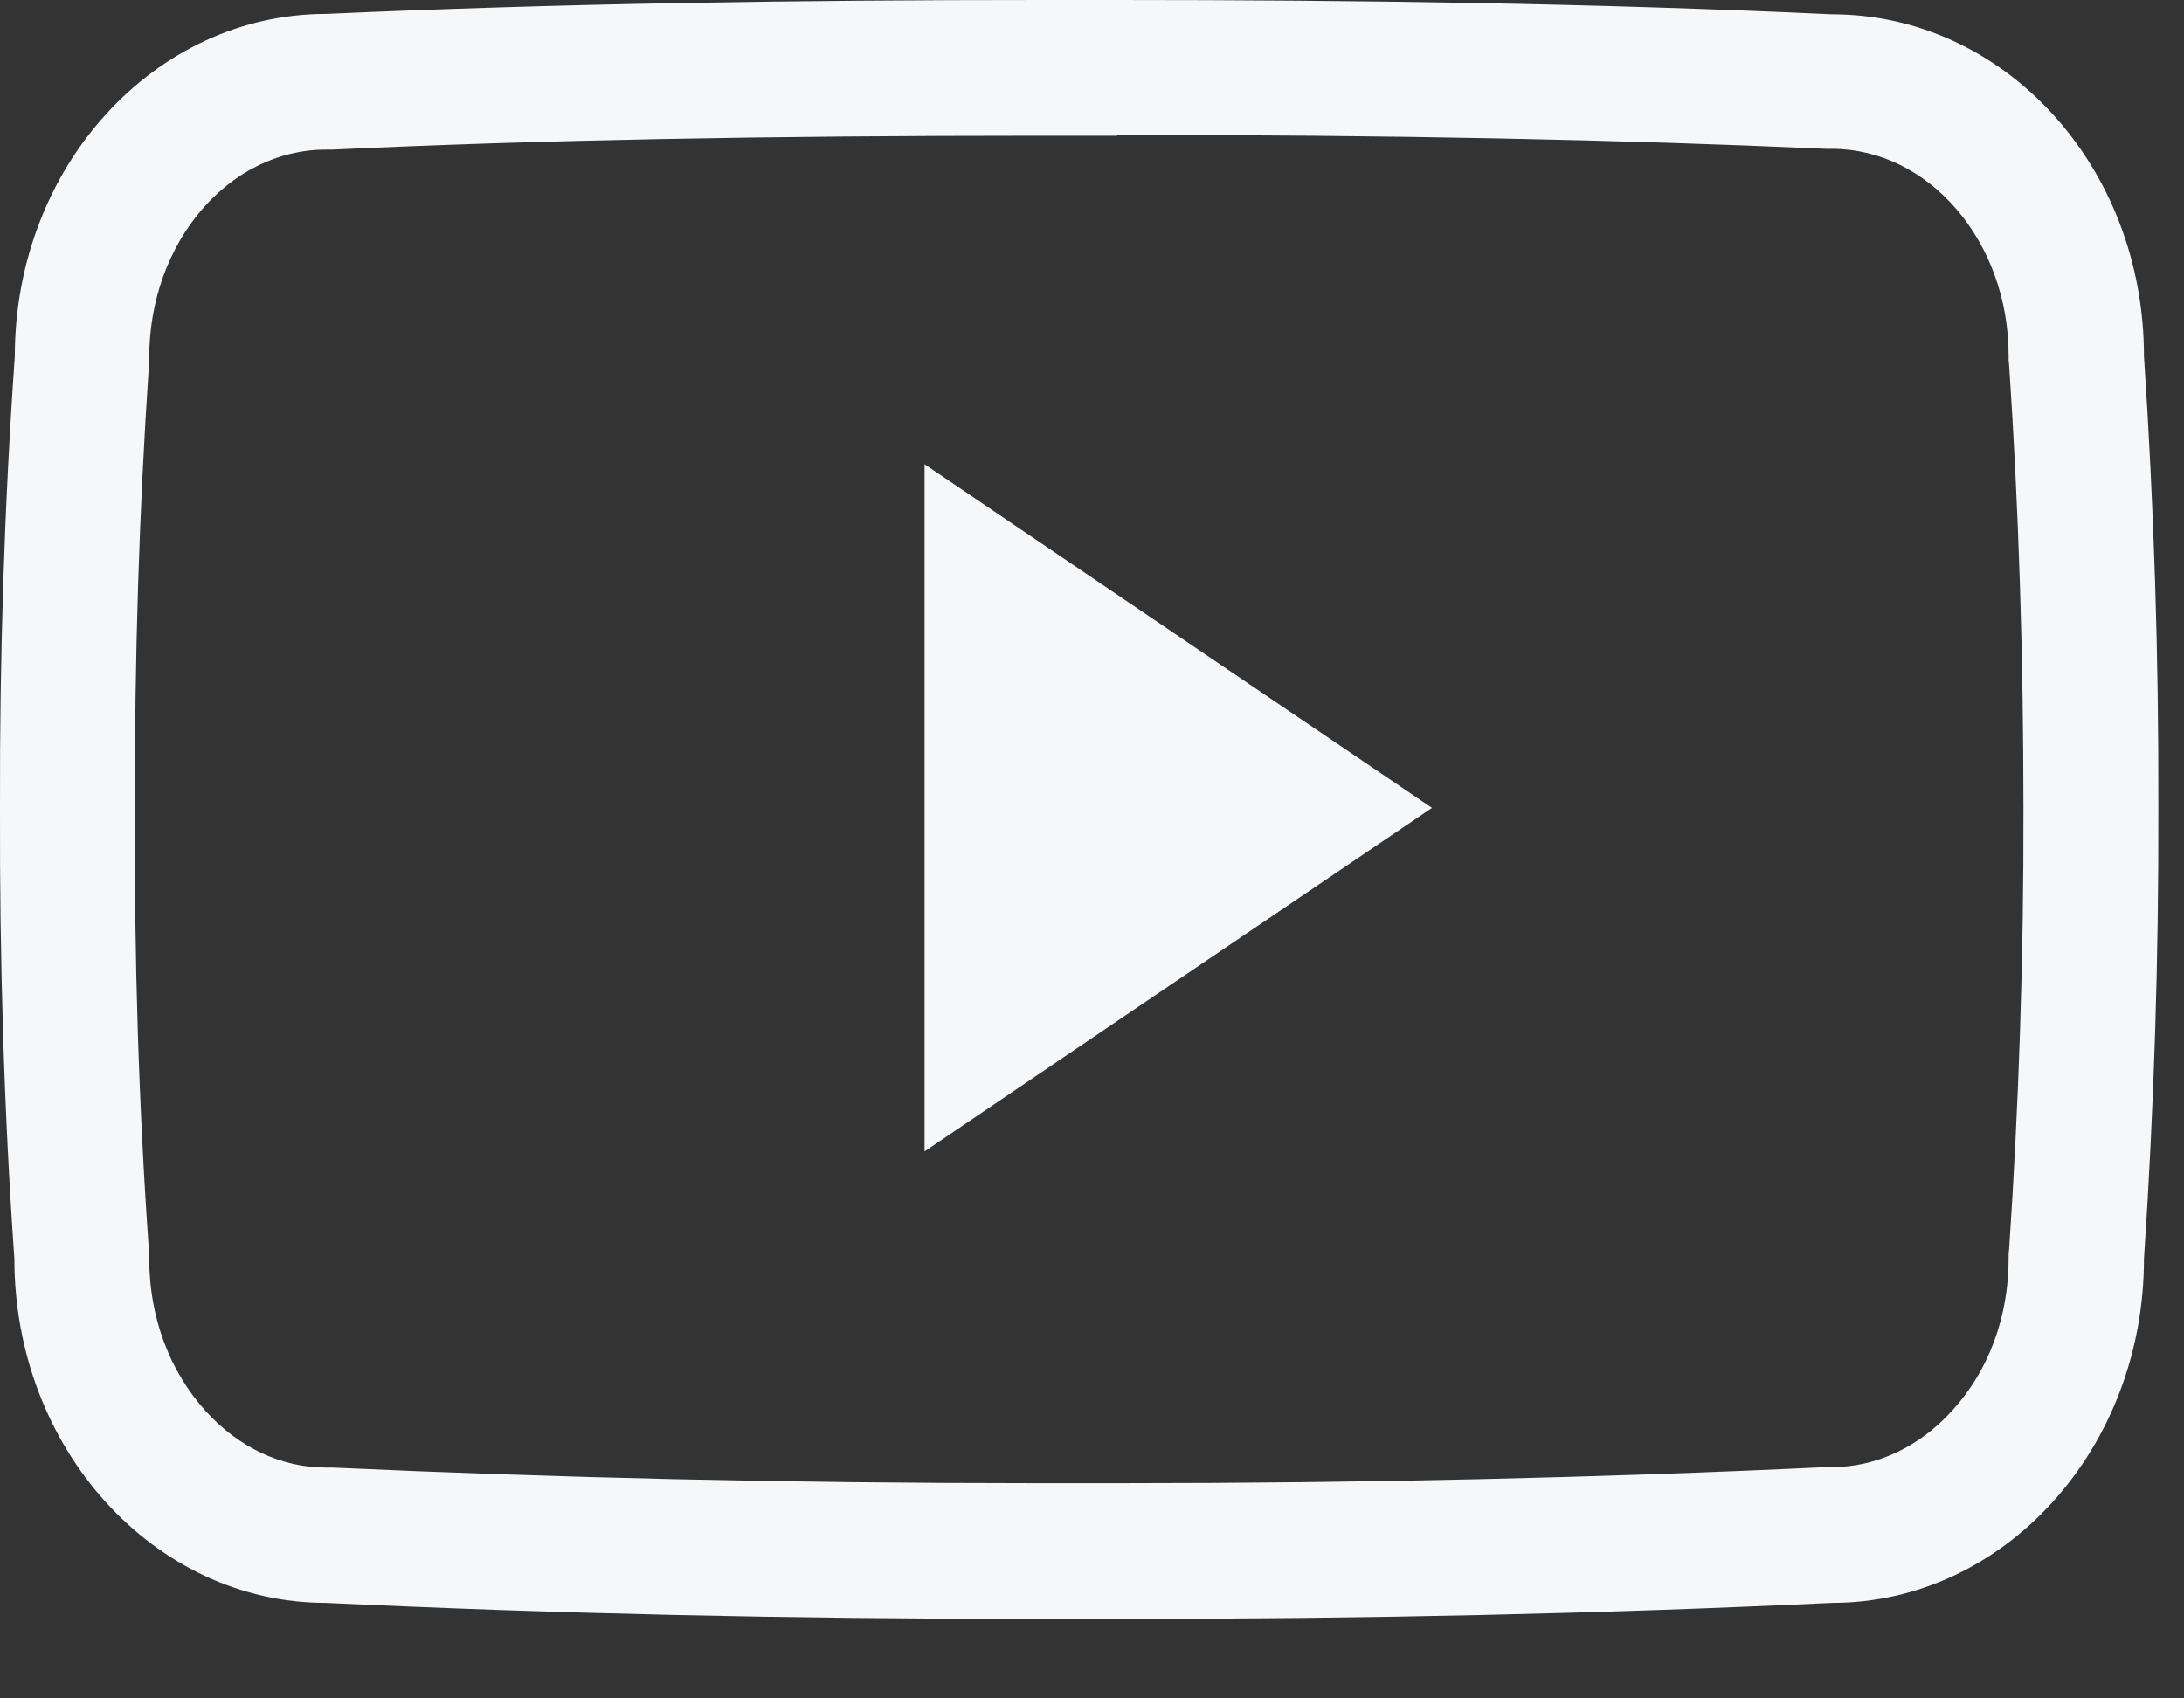
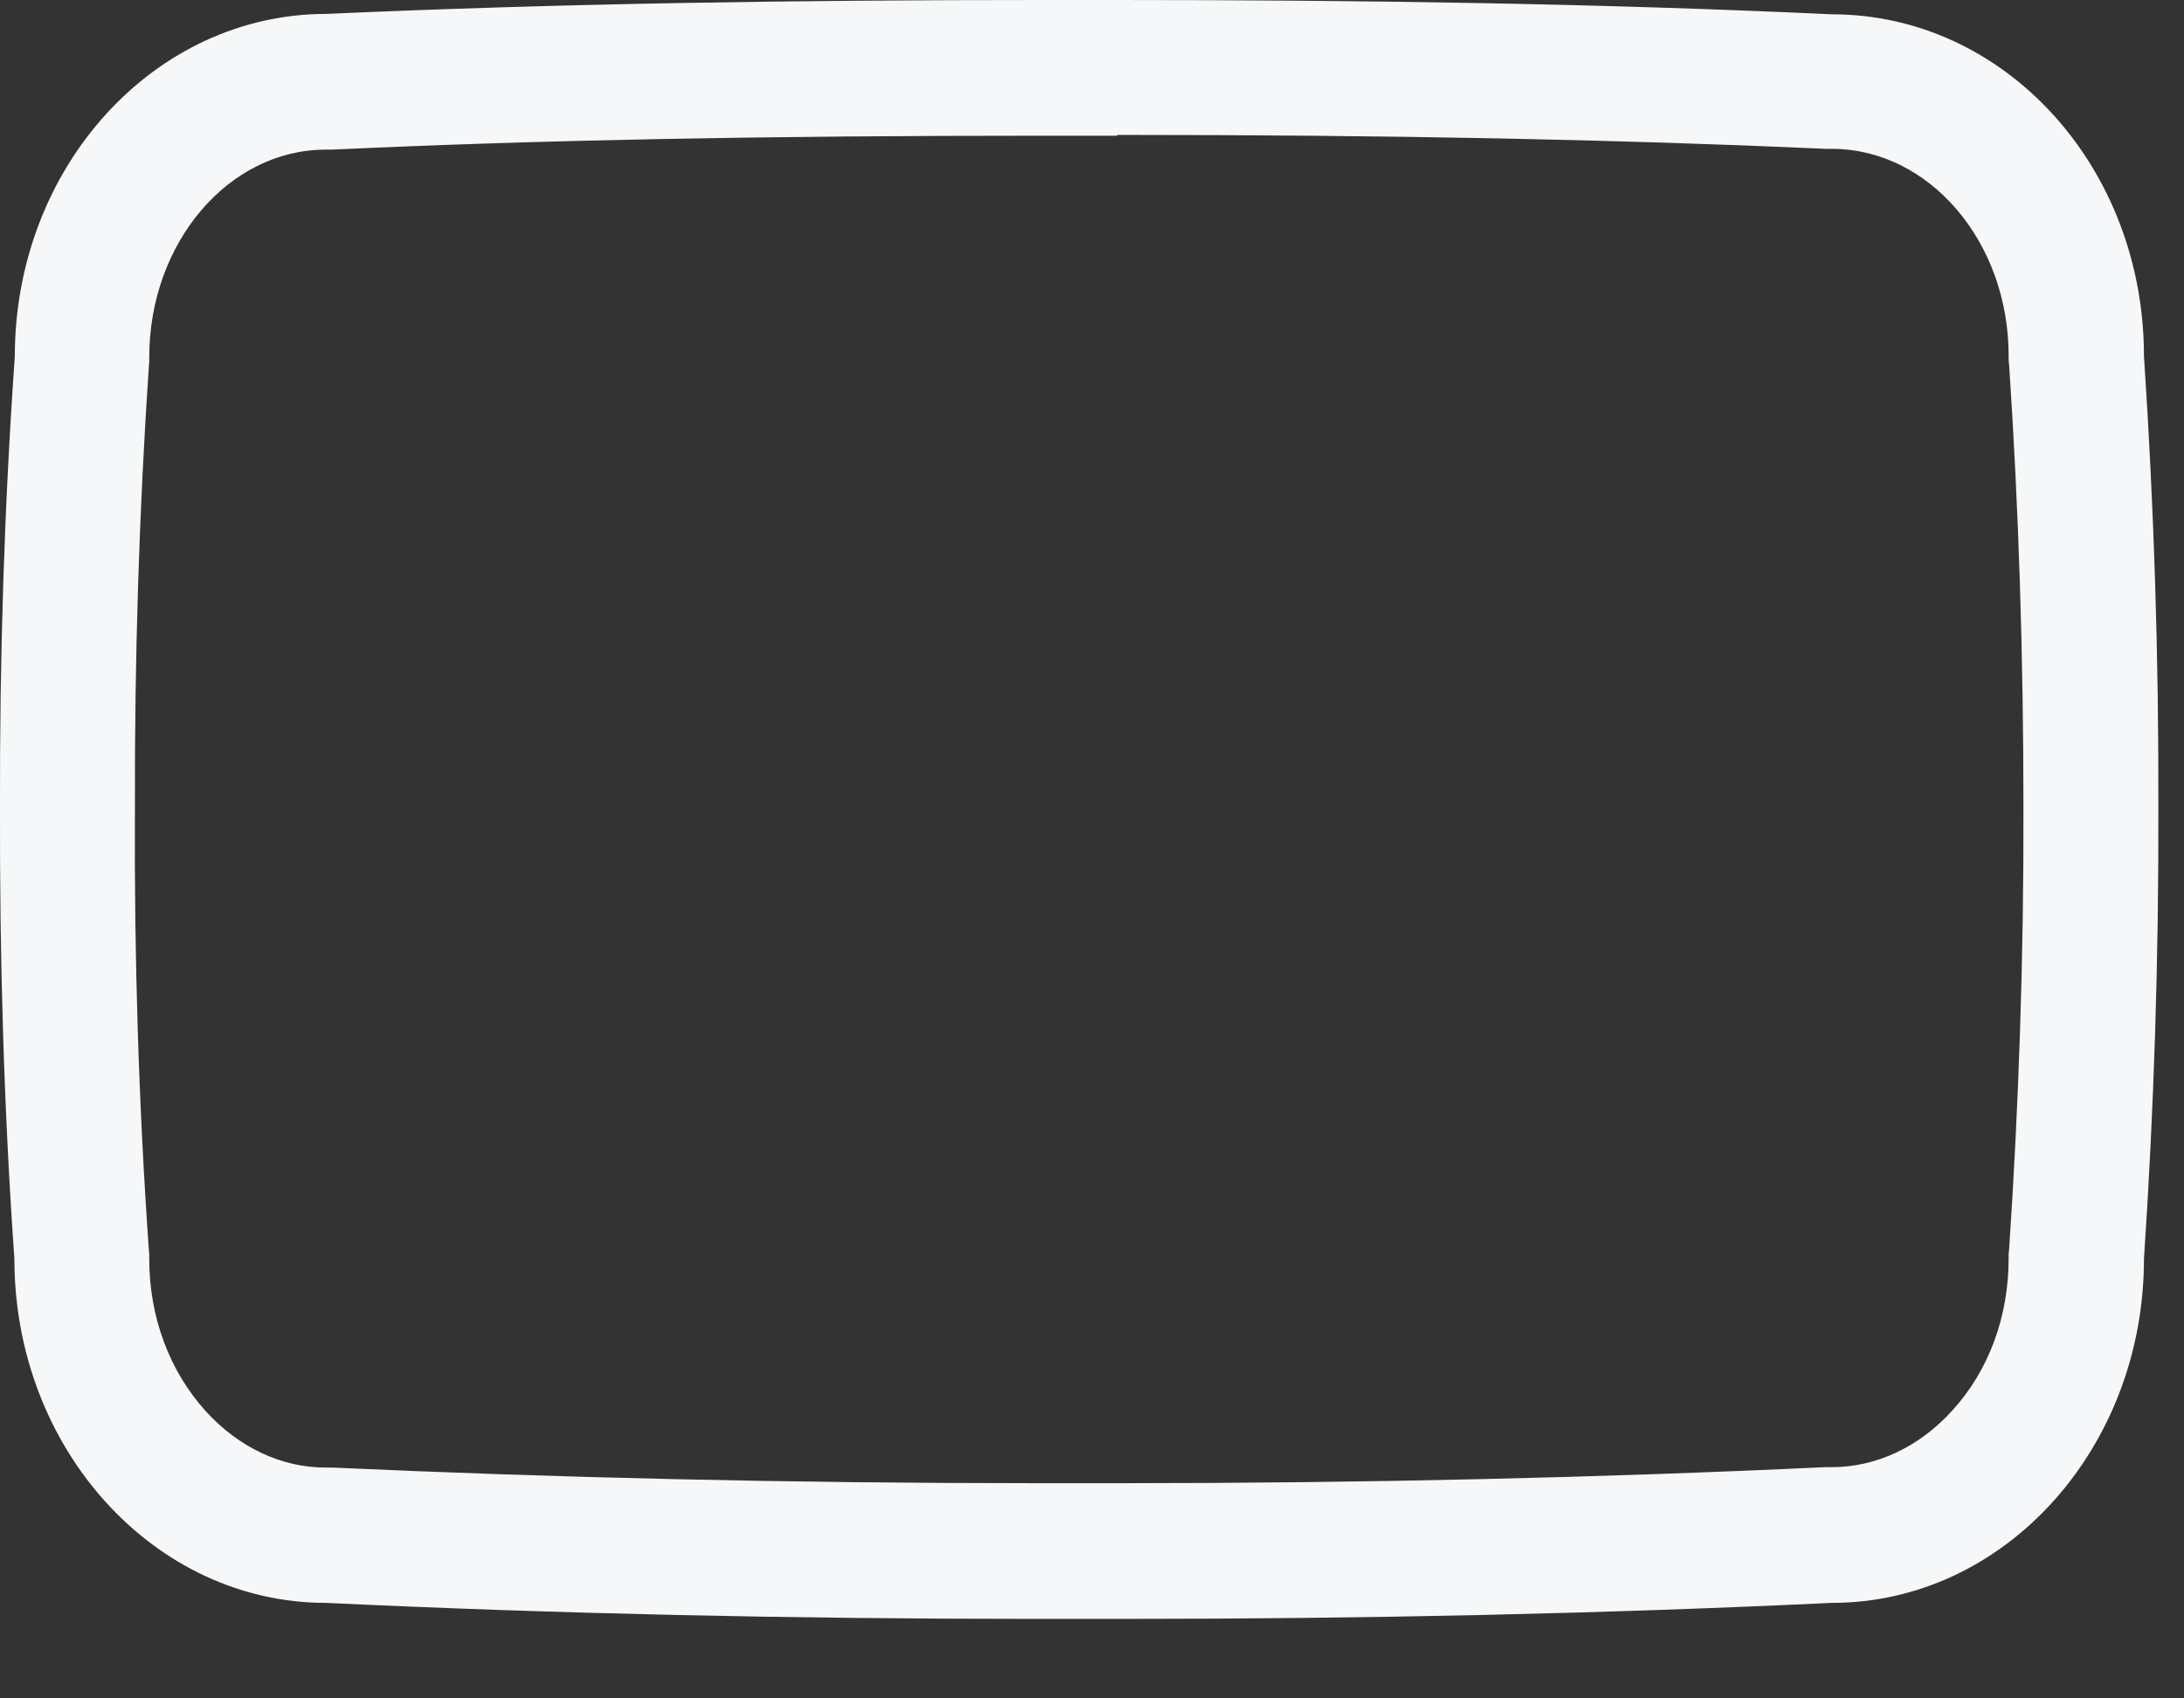
<svg xmlns="http://www.w3.org/2000/svg" width="27" height="21" viewBox="0 0 27 21" fill="none">
  <rect x="0" y="0" width="27" height="21" fill="#333333" stroke="none" />
  <path d="M13.81 1.668C17.213 1.668 19.996 1.725 22.571 1.84H22.644C23.848 1.84 24.832 2.986 24.832 4.398V4.456L24.838 4.513C24.957 6.285 25.015 8.124 25.015 9.98C25.02 11.835 24.957 13.675 24.838 15.446L24.832 15.504V15.561C24.832 16.28 24.587 16.947 24.134 17.442C23.728 17.891 23.196 18.141 22.644 18.141H22.56C19.803 18.271 16.89 18.339 13.889 18.339H13.336H13.341H12.773C9.761 18.339 6.848 18.271 4.112 18.146H4.029C3.476 18.146 2.95 17.896 2.543 17.448C2.095 16.953 1.845 16.285 1.845 15.566V15.509L1.84 15.452C1.715 13.675 1.658 11.835 1.668 9.995V9.985C1.663 8.145 1.72 6.311 1.84 4.534L1.845 4.477V4.419C1.845 3.002 2.825 1.85 4.029 1.85H4.102C6.681 1.73 9.464 1.678 12.867 1.678H13.81M13.81 0H12.872C9.871 0 6.921 0.042 4.034 0.172C1.908 0.172 0.183 2.064 0.183 4.409C0.052 6.274 -0.005 8.13 0 9.99C-0.005 11.851 0.047 13.706 0.178 15.566C0.178 17.911 1.903 19.819 4.029 19.819C6.885 19.954 9.798 20.017 12.773 20.017H13.899C16.875 20.017 19.788 19.954 22.649 19.819C24.78 19.819 26.505 17.911 26.505 15.566C26.63 13.706 26.688 11.845 26.683 9.985C26.688 8.124 26.63 6.269 26.505 4.404C26.505 2.058 24.78 0.177 22.649 0.177C19.762 0.042 16.817 0 13.81 0Z" fill="#F5F7F8" />
-   <path d="M11.43 14.237V5.74L17.703 9.989L11.43 14.237Z" fill="#F5F7F8" />
</svg>